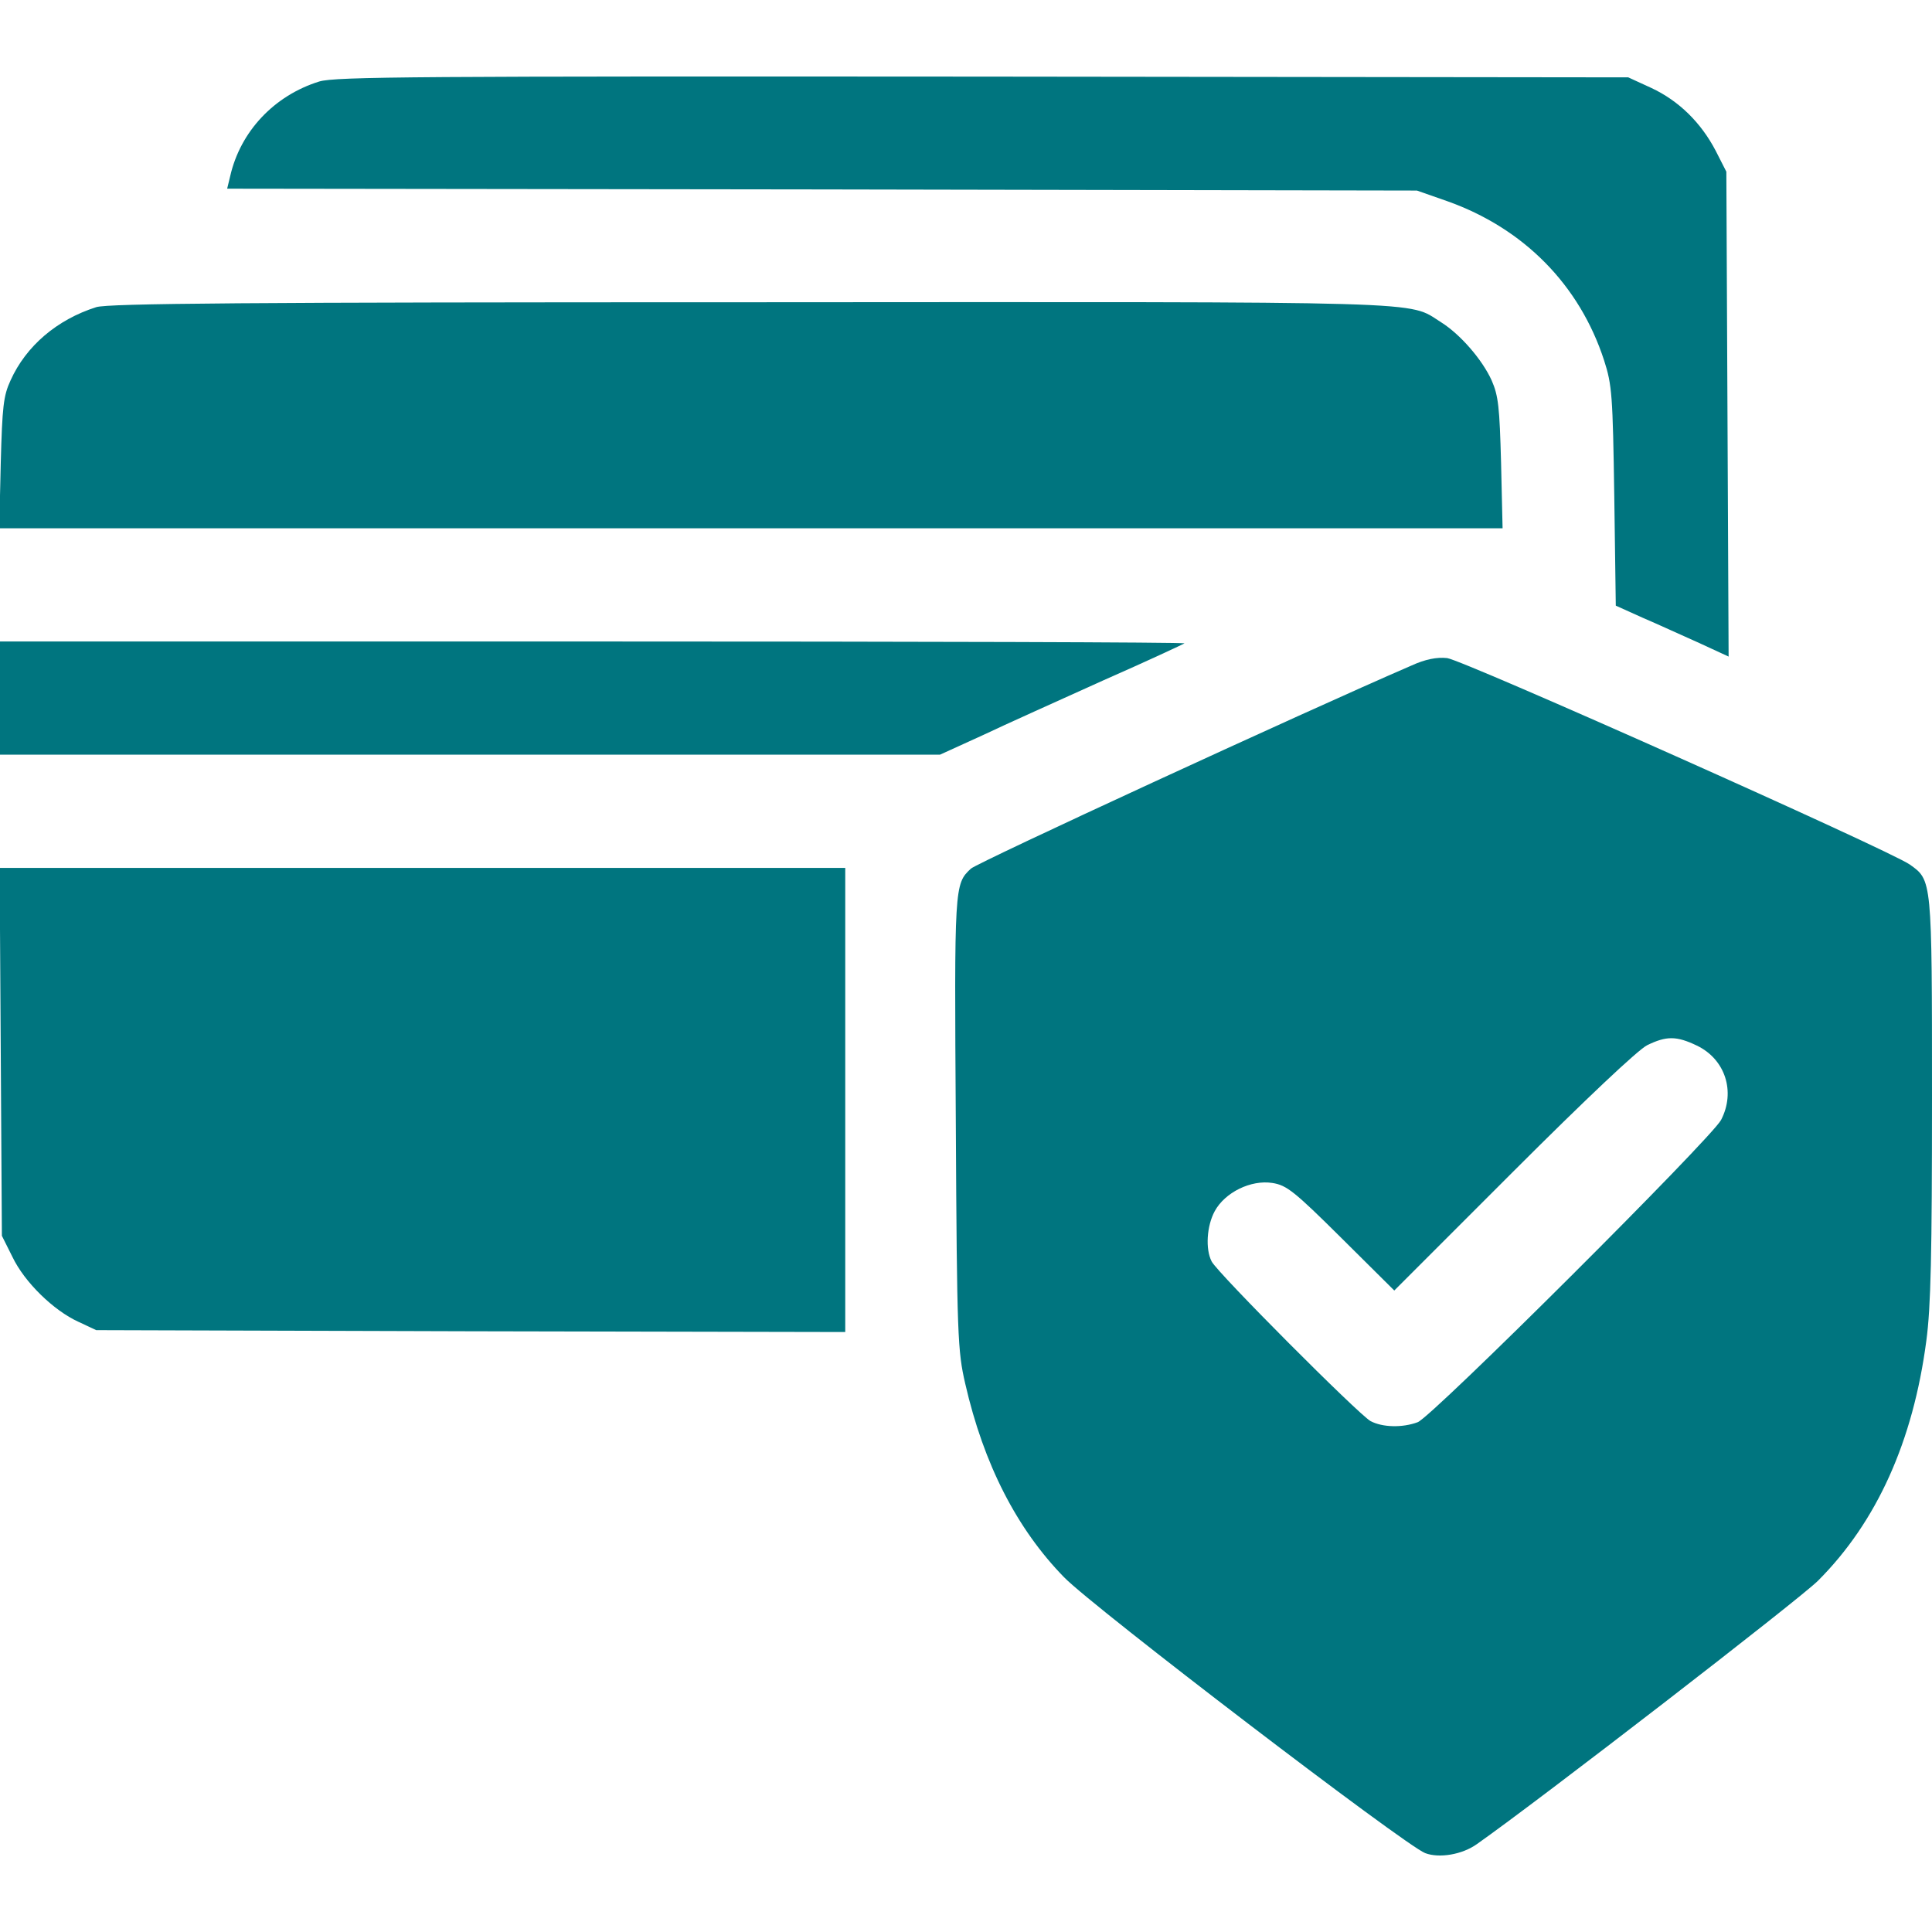
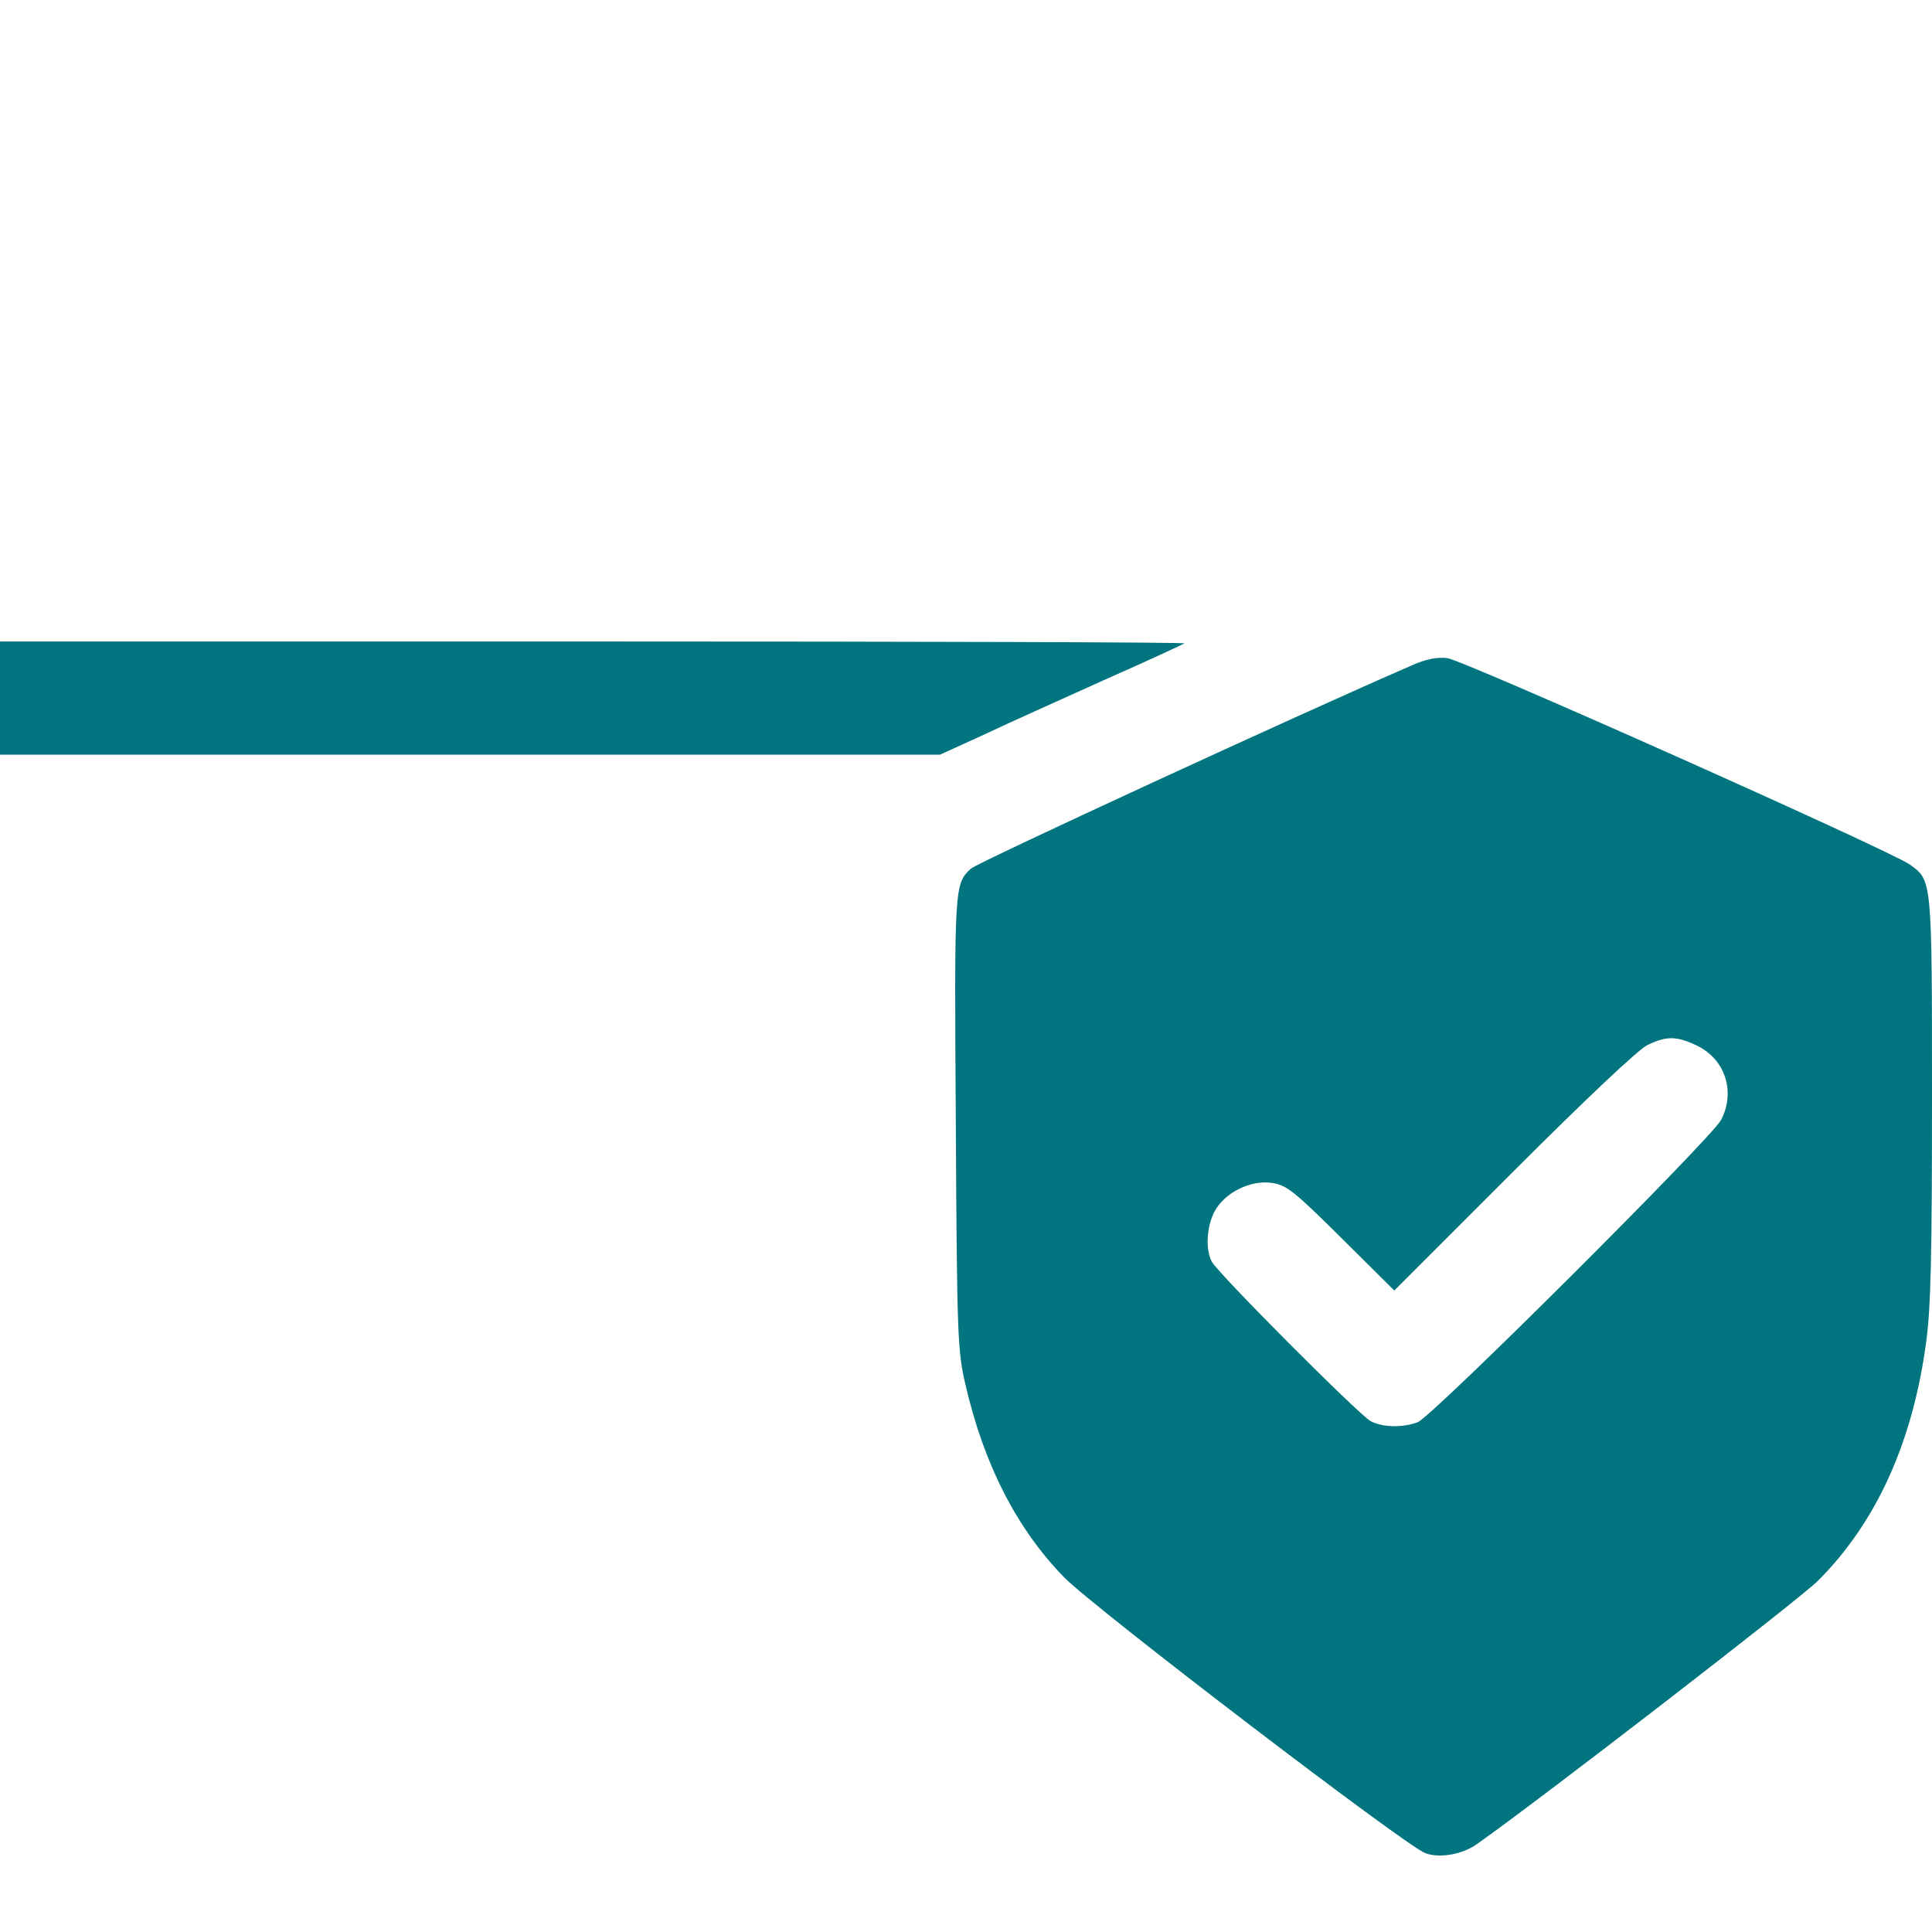
<svg xmlns="http://www.w3.org/2000/svg" version="1.0" width="512pt" height="512pt" viewBox="0 0 512 512" preserveAspectRatio="xMidYMid meet">
  <g transform="translate(0,512) scale(0.1,-0.1)" fill="#00757F" stroke="none">
-     <path d="M846 4904 c-119 -37 -209 -132 -236 -251 l-8 -33 1577 -2 1576 -3 80 -28 c203 -72 351 -222 416 -422 21 -65 23 -92 27 -360 l4 -290 71 -32 c40 -17 107 -48 150 -67 l78 -36 -3 643 -3 642 -28 55 c-39 75 -98 133 -171 167 l-61 28 -1710 2 c-1497 1 -1716 0 -1759 -13z" />
-     <path d="M255 4306 c-104 -33 -186 -103 -227 -194 -19 -41 -22 -70 -26 -219 l-4 -173 1992 0 1992 0 -4 173 c-4 148 -7 178 -25 219 -25 55 -83 122 -134 154 -91 57 8 54 -1833 53 -1337 0 -1699 -3 -1731 -13z" />
    <path d="M0 3270 l0 -150 1245 0 1246 0 112 51 c61 29 206 94 321 146 116 51 212 96 215 98 2 3 -703 5 -1567 5 l-1572 0 0 -150z" />
    <path d="M3740 3356 c-287 -124 -1150 -522 -1167 -538 -44 -41 -44 -45 -40 -674 3 -568 5 -604 25 -691 49 -214 137 -385 262 -513 78 -80 904 -711 957 -731 37 -14 98 -4 137 24 165 116 855 649 904 698 156 156 252 370 287 636 12 89 15 231 15 645 0 580 0 575 -59 617 -54 38 -1186 543 -1226 547 -27 3 -58 -3 -95 -20z m757 -1007 c75 -36 103 -122 64 -197 -25 -48 -767 -788 -804 -801 -40 -15 -93 -14 -125 3 -32 18 -405 392 -421 423 -17 33 -13 94 8 133 27 50 96 84 153 75 38 -6 58 -22 183 -146 l140 -139 315 315 c192 192 331 323 355 335 51 25 78 25 132 -1z" />
-     <path d="M2 2333 l3 -488 28 -56 c32 -67 109 -142 175 -172 l47 -22 993 -3 992 -2 0 615 0 615 -1120 0 -1121 0 3 -487z" />
  </g>
</svg>